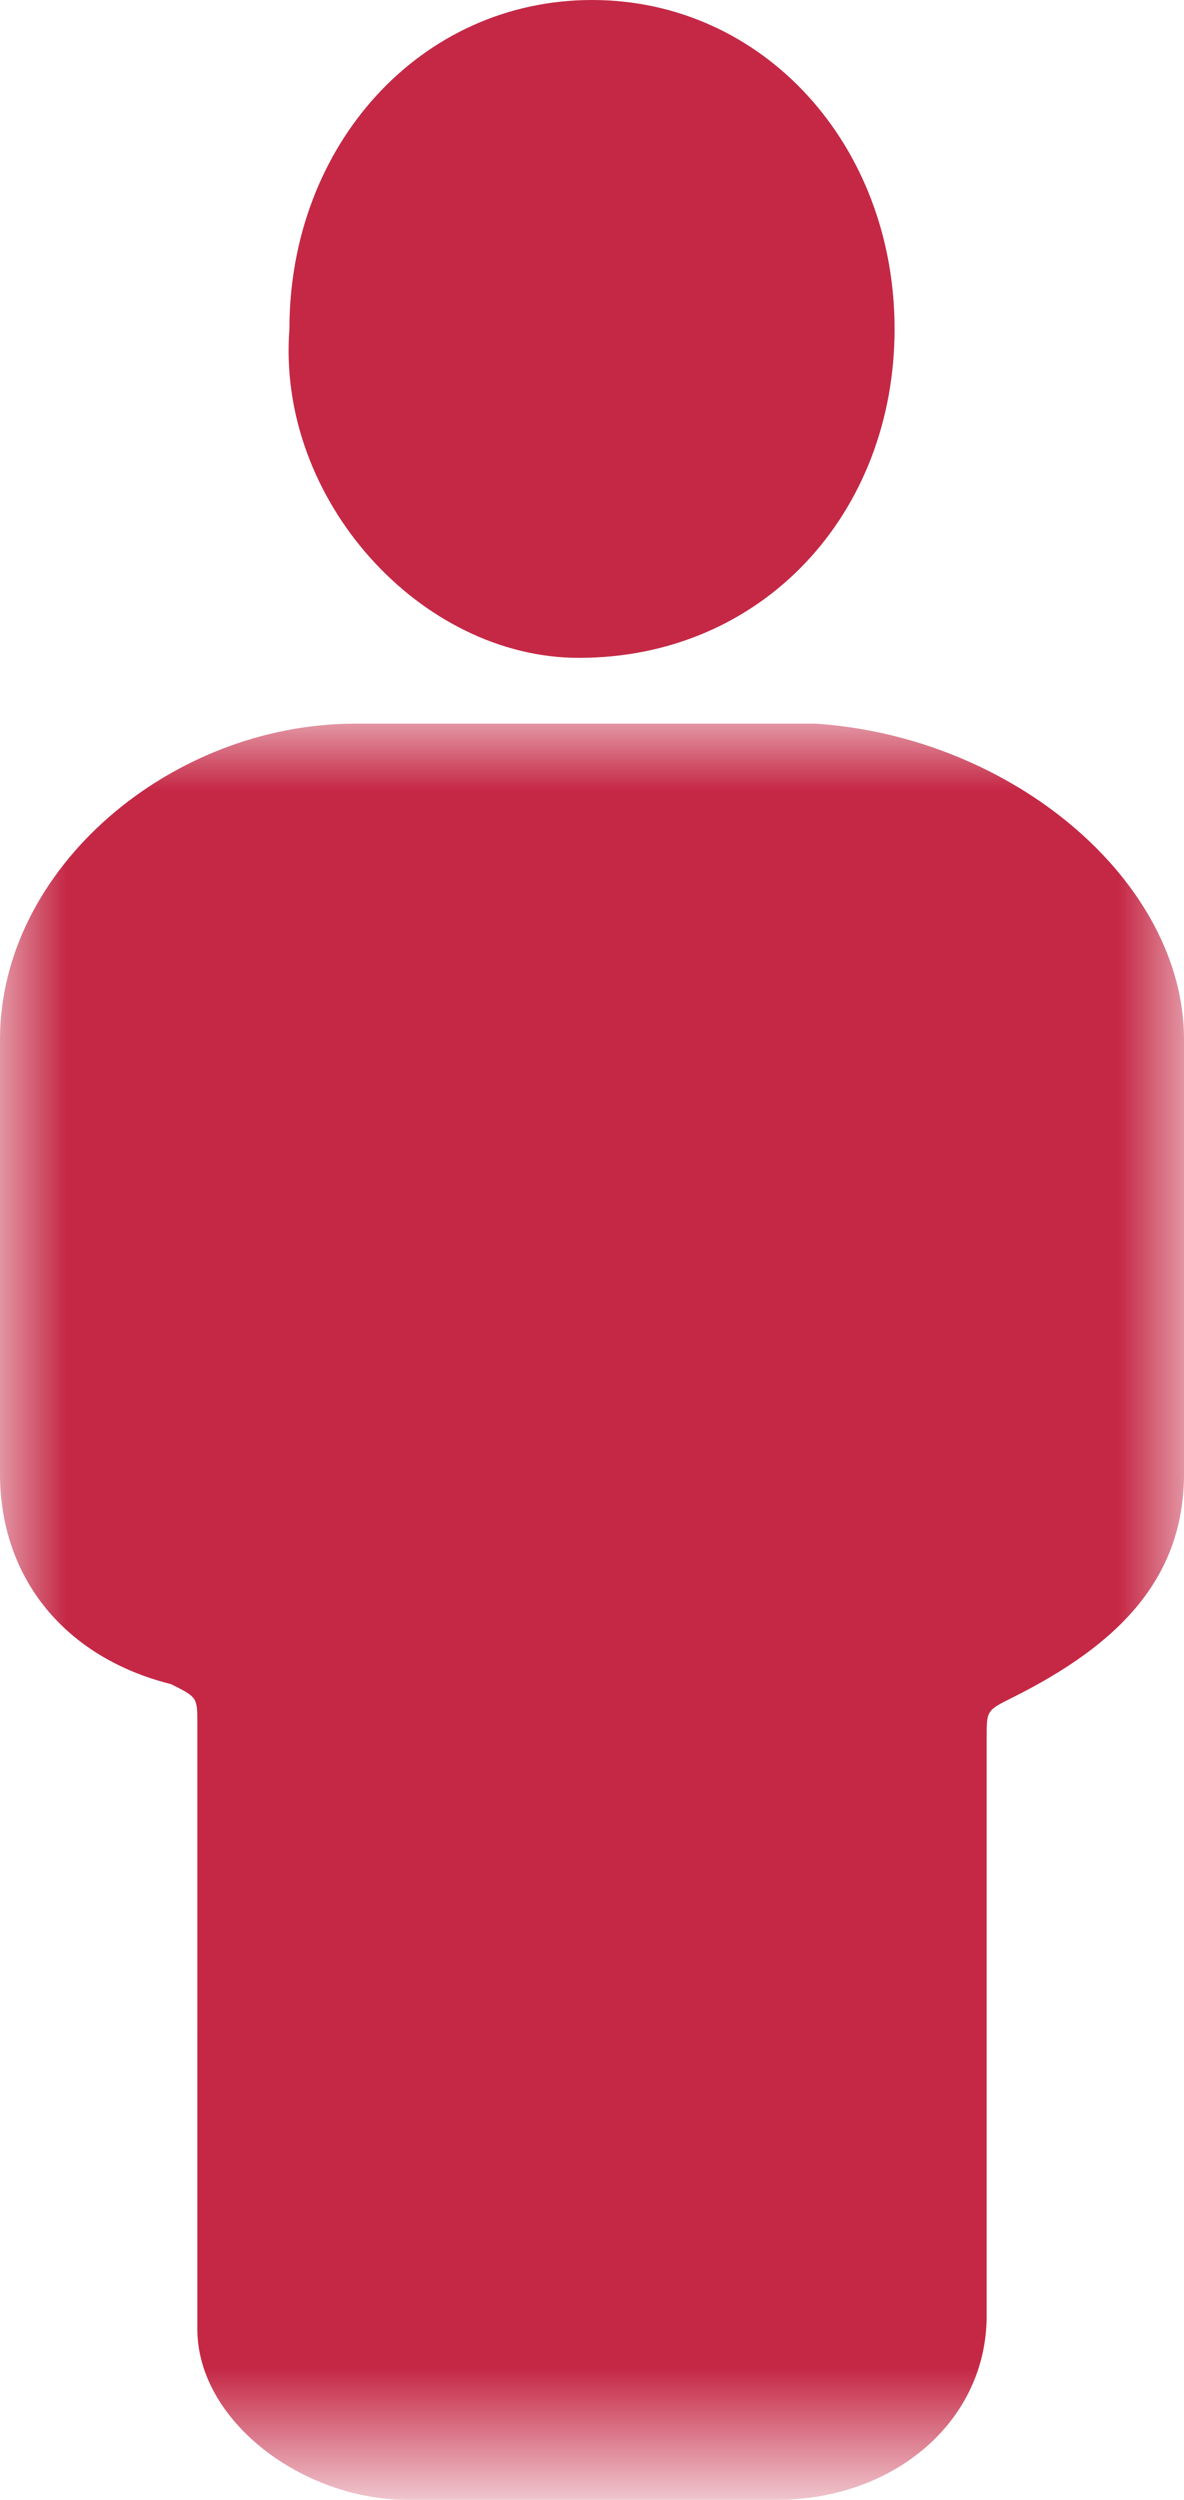
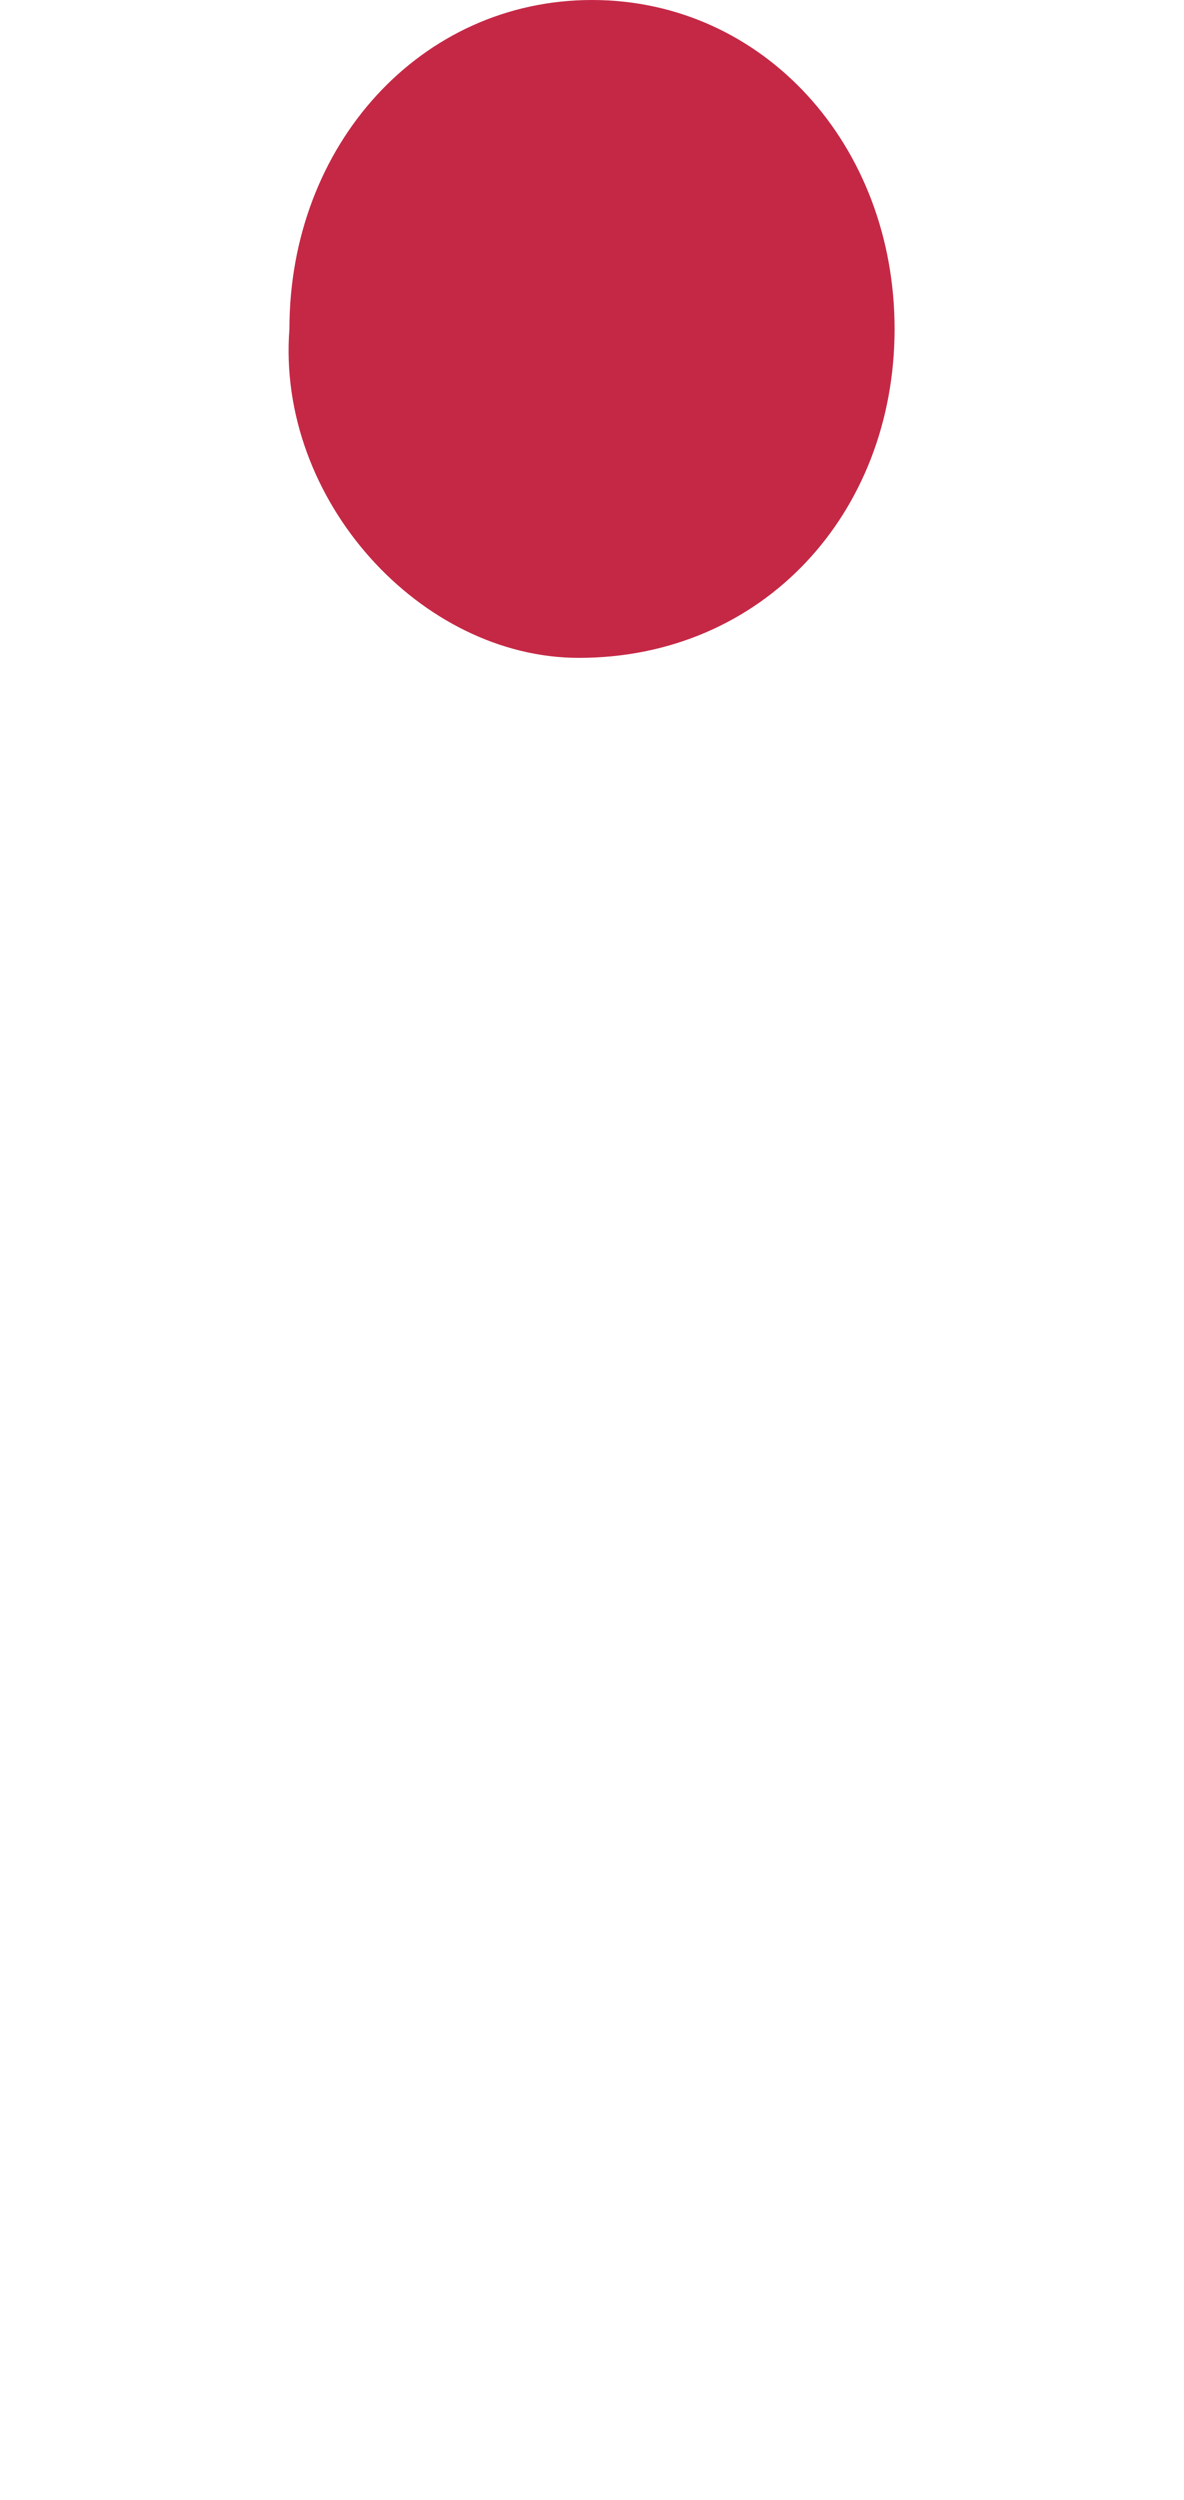
<svg xmlns="http://www.w3.org/2000/svg" version="1.1" id="Layer_1" x="0px" y="0px" viewBox="0 0 9 19" style="enable-background:new 0 0 9 19;" xml:space="preserve">
  <style type="text/css">
	.figure-st0{filter:url(#Adobe_OpacityMaskFilter);}
	.figure-st1{fill-rule:evenodd;clip-rule:evenodd;fill:#FFFFFF;}
	.figure-st2{mask:url(#mask-2_00000019641861289843354770000002213122287920617867_);fill-rule:evenodd;clip-rule:evenodd;fill:#C52845;}
	.figure-st3{fill-rule:evenodd;clip-rule:evenodd;fill:#C52845;}
</style>
  <g id="Clip-2">
</g>
  <defs>
    <filter id="Adobe_OpacityMaskFilter" filterUnits="userSpaceOnUse" x="0" y="5.5" width="9" height="13.5">
      <feColorMatrix type="matrix" values="1 0 0 0 0  0 1 0 0 0  0 0 1 0 0  0 0 0 1 0" />
    </filter>
  </defs>
  <mask maskUnits="userSpaceOnUse" x="0" y="5.5" width="9" height="13.5" id="mask-2_00000019641861289843354770000002213122287920617867_">
    <g class="figure-st0">
      <polygon id="path-1_00000152226182577646652680000001389035502579690649_" class="figure-st1" points="0,5.5 9,5.5 9,19 0,19   " />
    </g>
  </mask>
-   <path id="Fill-1" class="figure-st2" d="M1.5,15.4c0-0.8,0-1.5,0-2.3c0-0.2,0-0.2-0.2-0.3C0.5,12.6,0,12,0,11.2C0,10.1,0,9,0,7.9  c0-1.3,1.3-2.4,2.7-2.4c1.2,0,2.3,0,3.5,0C7.7,5.6,9,6.7,9,7.9c0,1.1,0,2.2,0,3.3c0,0.8-0.5,1.3-1.3,1.7C7.5,13,7.5,13,7.5,13.2  c0,1.5,0,2.9,0,4.4c0,0.8-0.7,1.4-1.6,1.4c-0.9,0-1.9,0-2.8,0c-0.8,0-1.6-0.6-1.6-1.3C1.5,16.9,1.5,16.2,1.5,15.4" />
  <path id="Fill-4" class="figure-st3" d="M4.5,0c1.3,0,2.3,1.1,2.3,2.5C6.8,3.9,5.8,5,4.4,5C3.2,5,2.1,3.8,2.2,2.5C2.2,1.1,3.2,0,4.5,0" />
</svg>